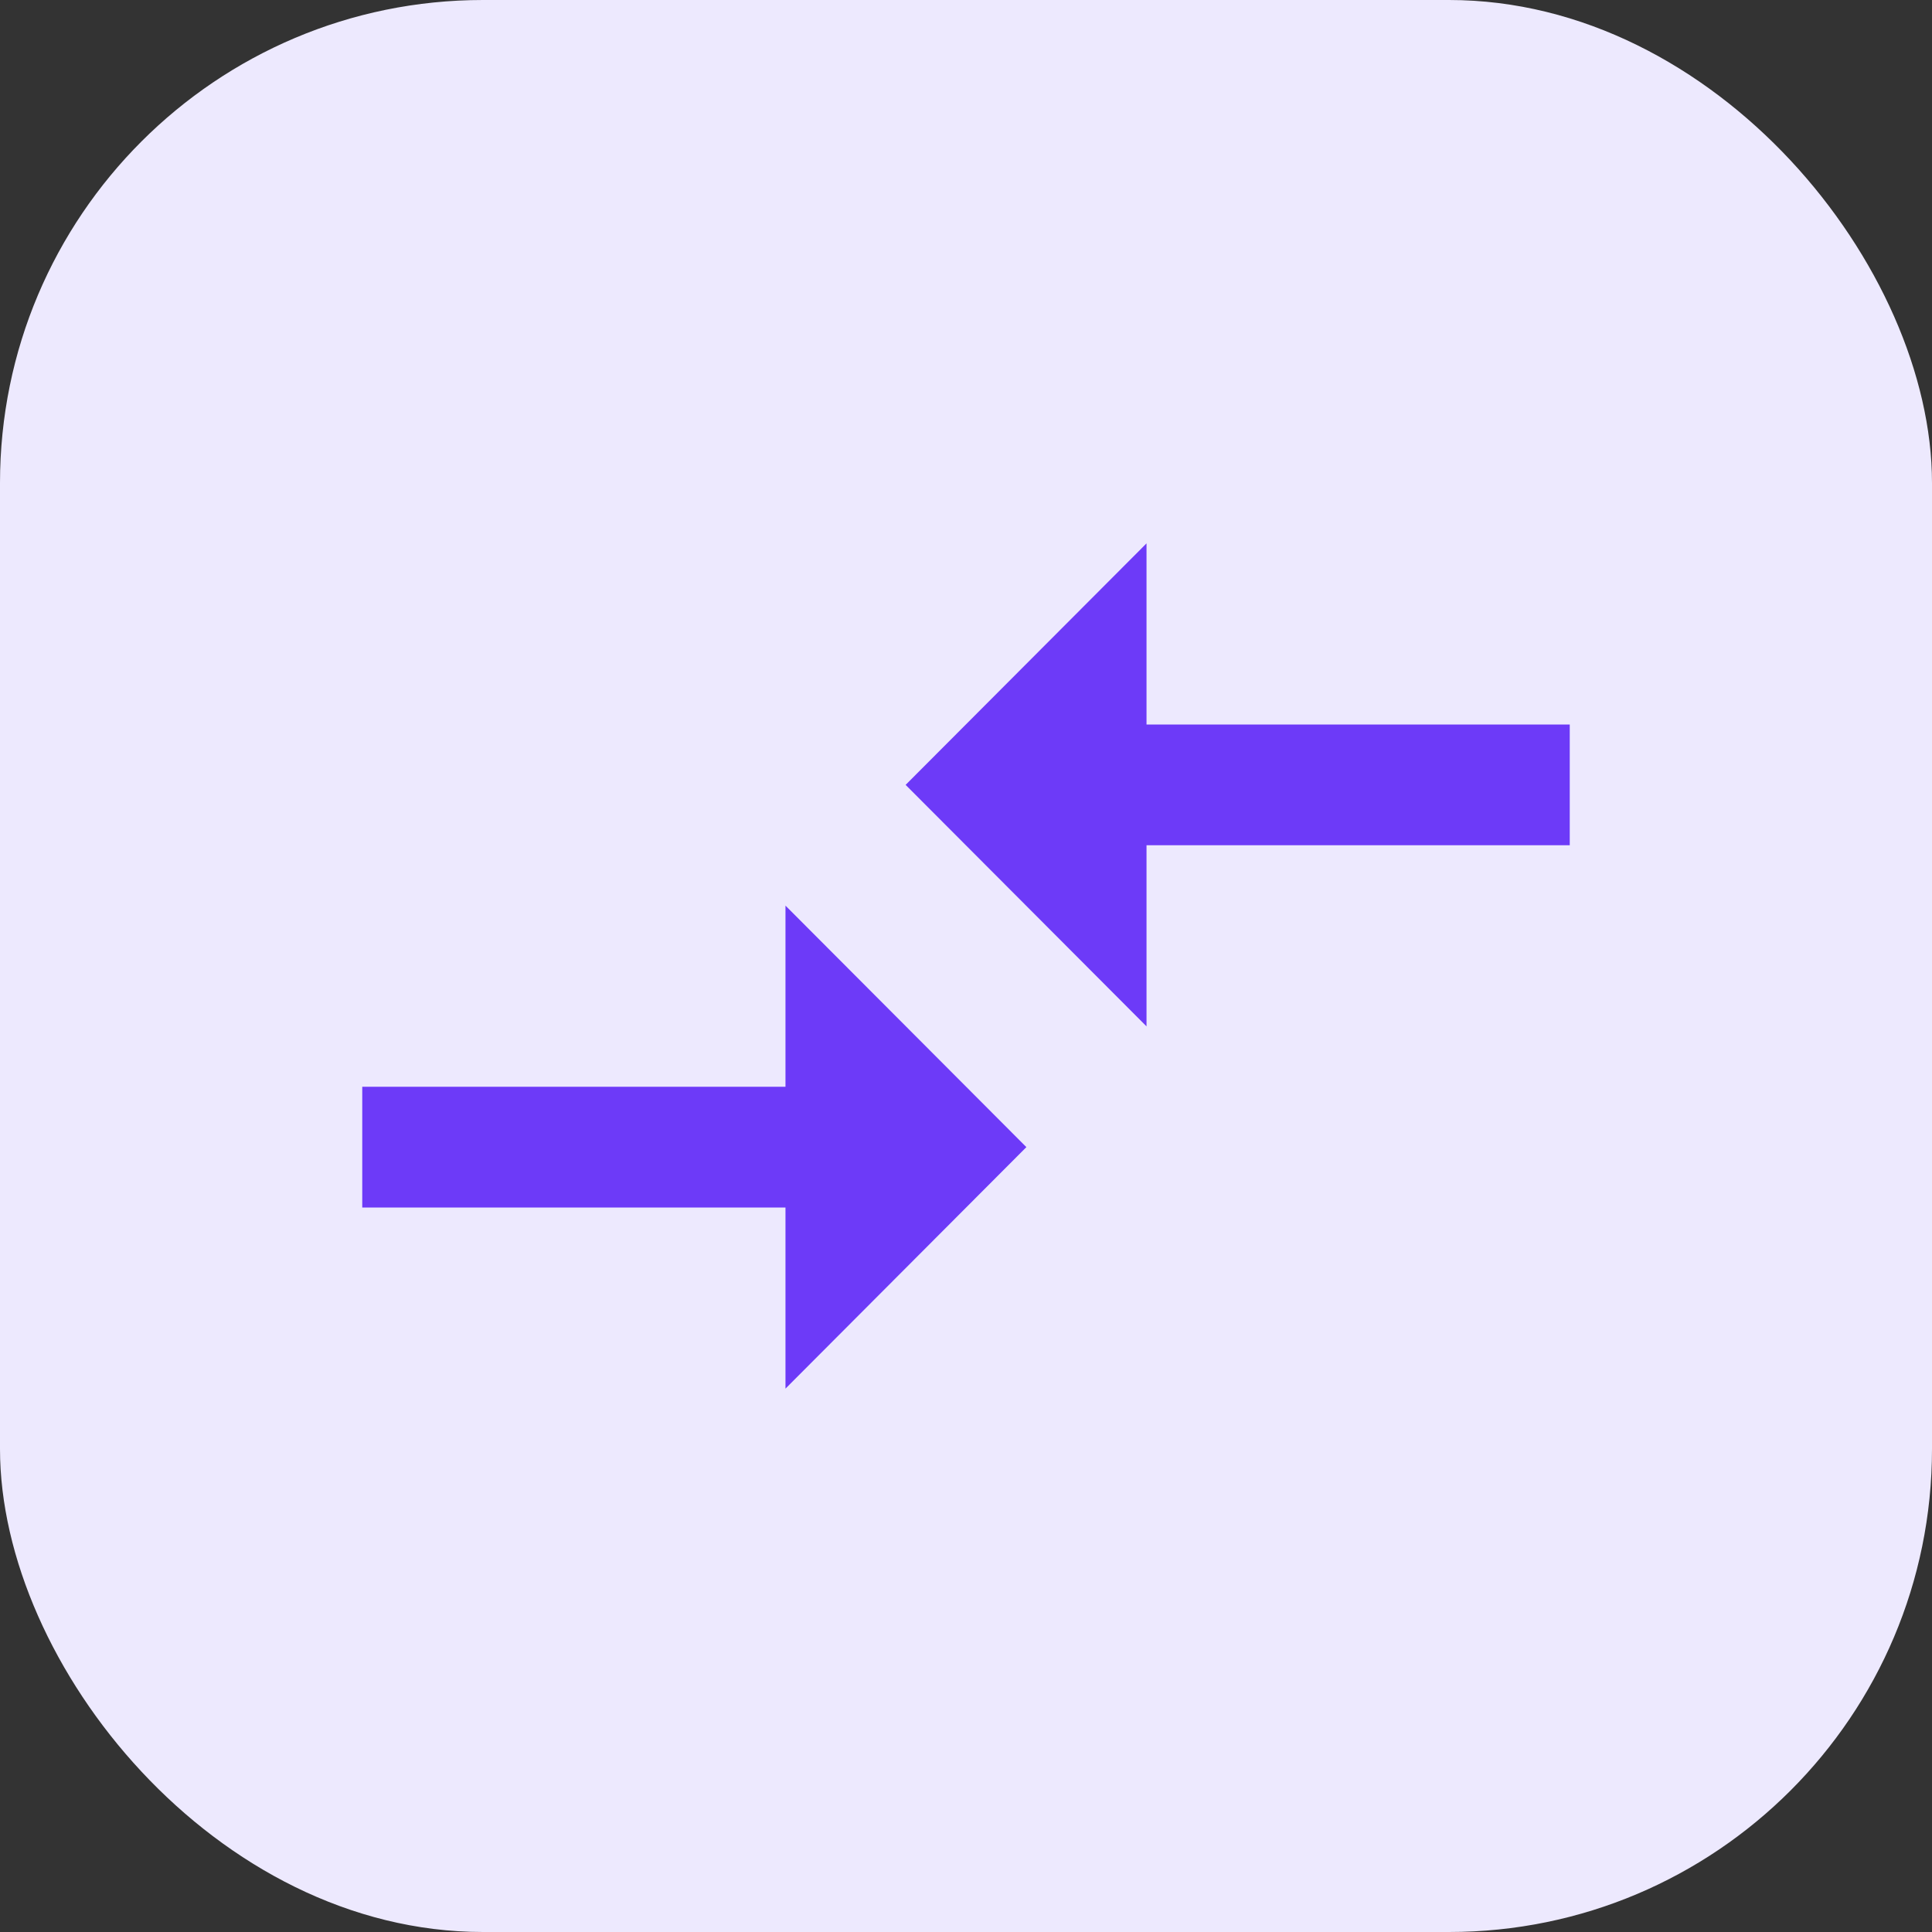
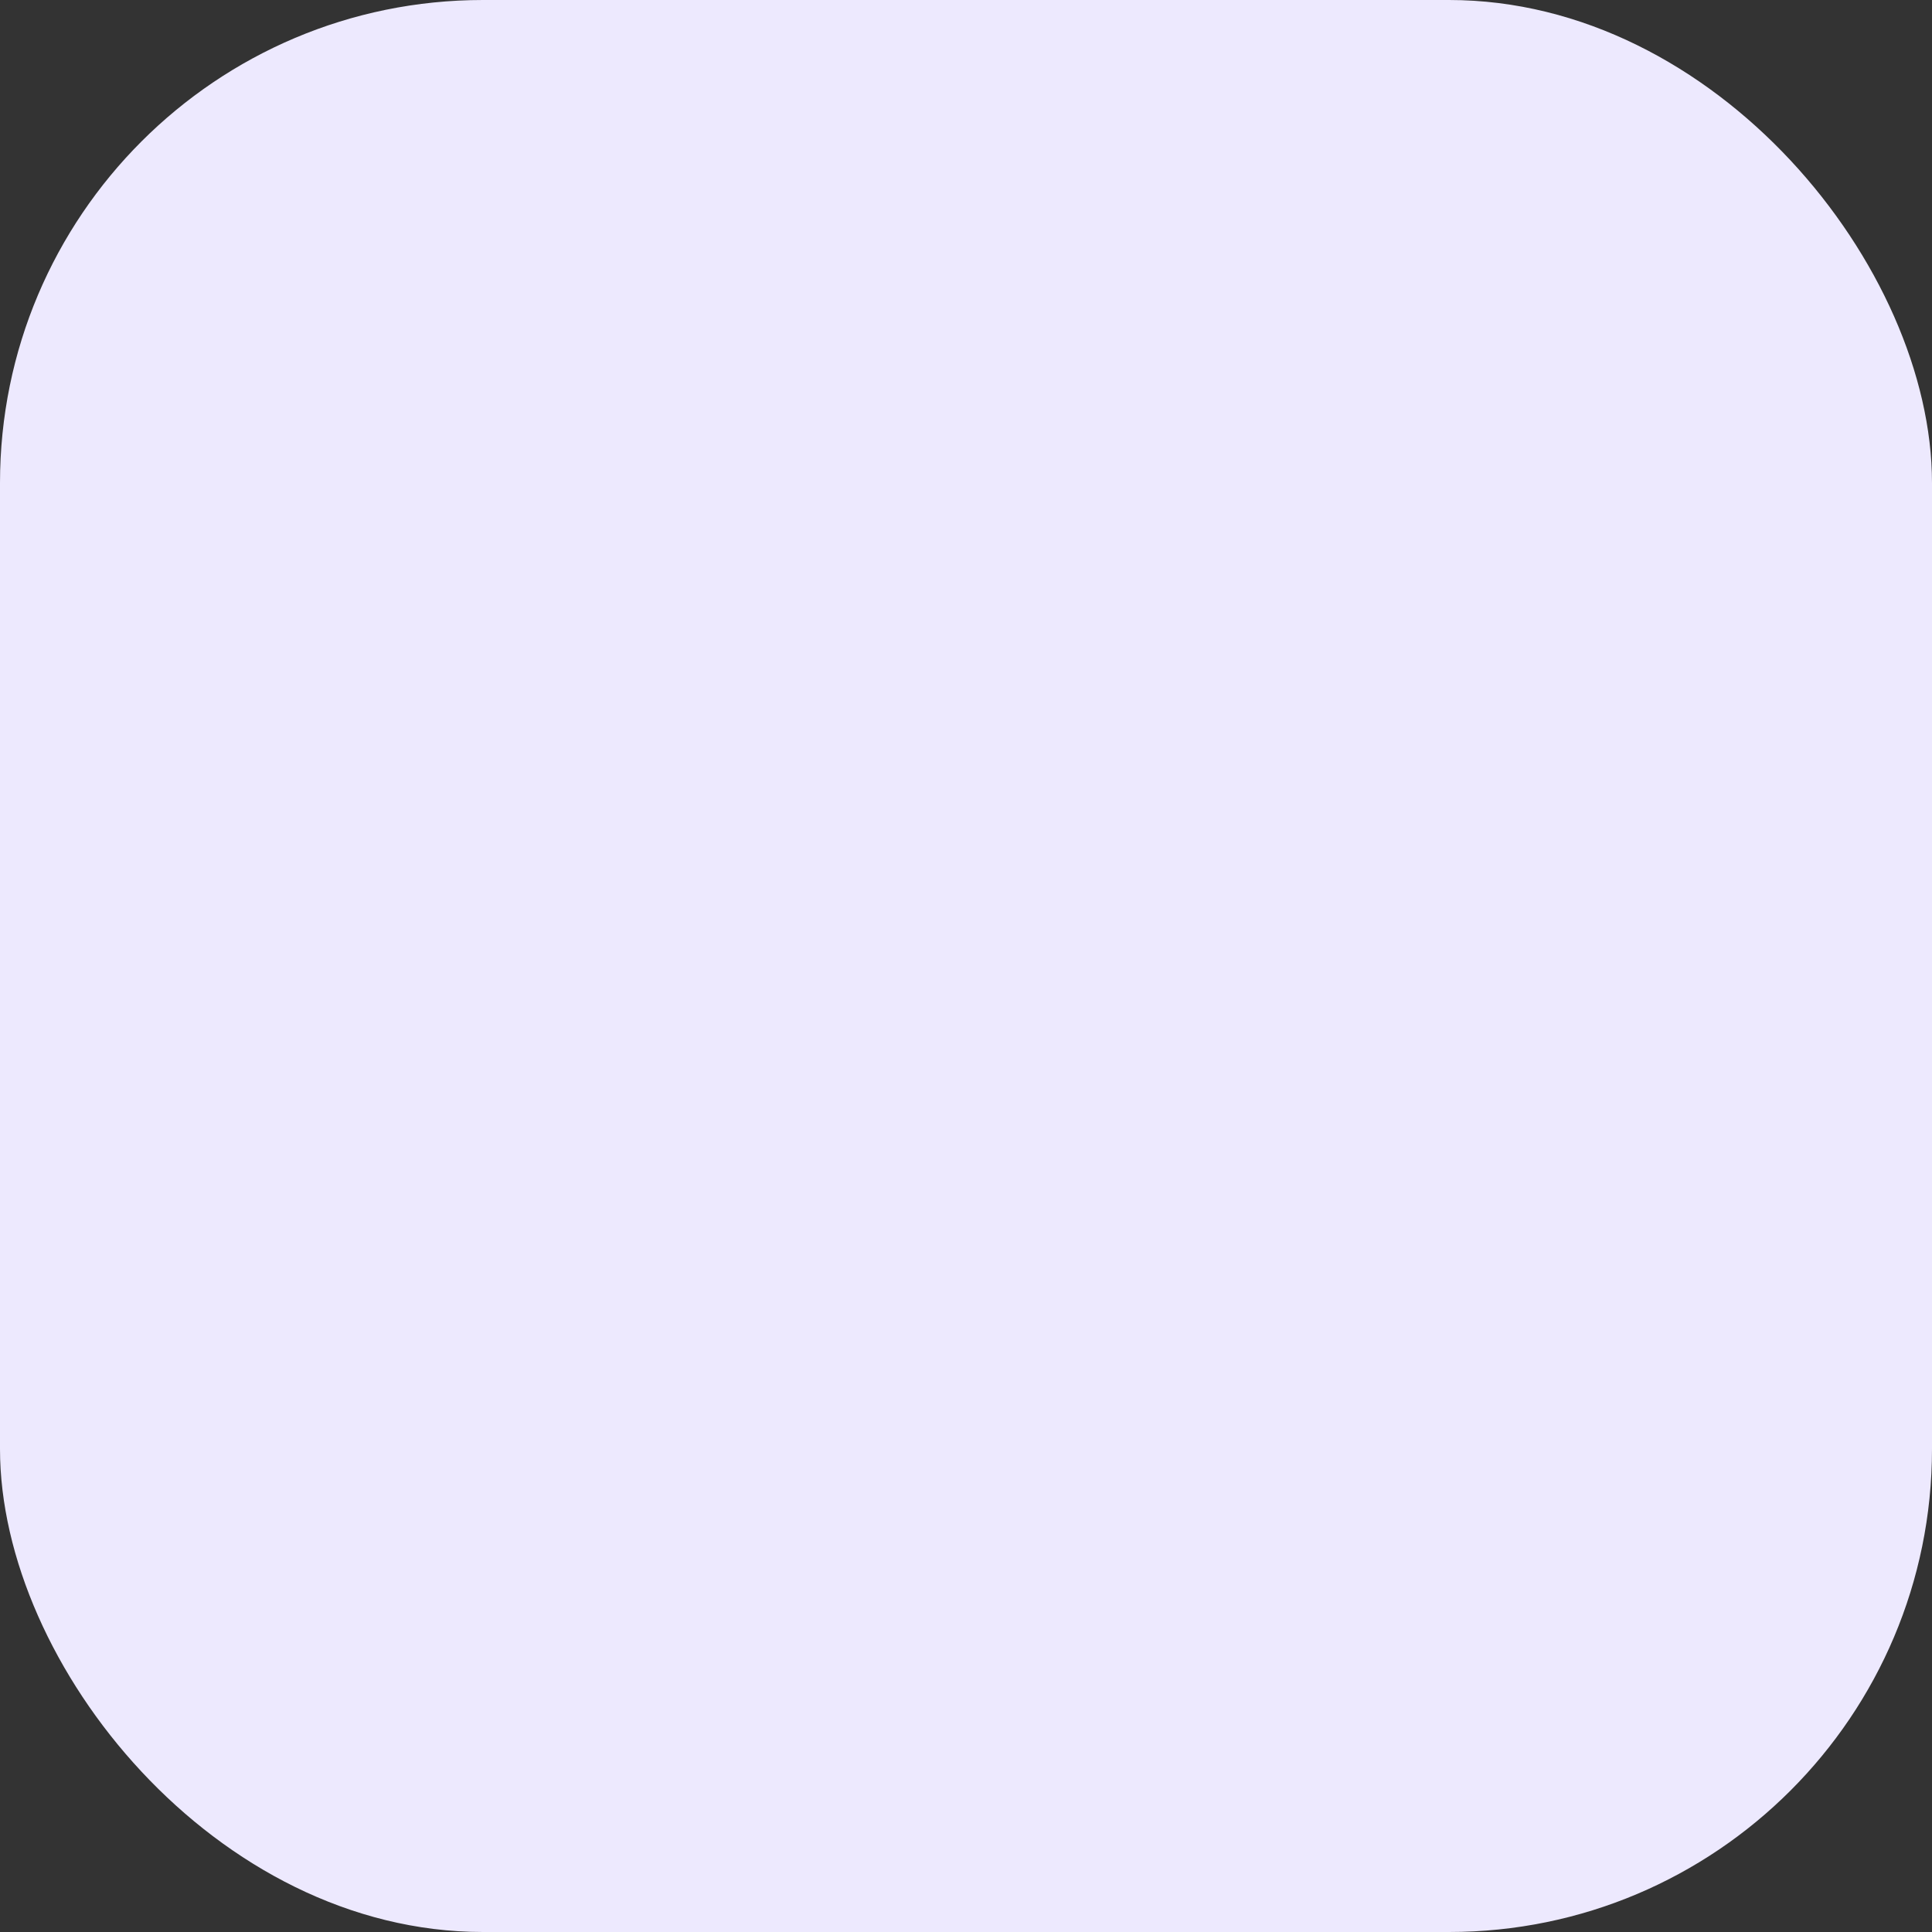
<svg xmlns="http://www.w3.org/2000/svg" width="32" height="32" viewBox="0 0 32 32" fill="none">
  <rect x="0" y="0" width="32" height="32" fill="#333333" stroke="none" />
  <rect width="32" height="32" rx="8" fill="#EDE9FE" />
-   <path fill-rule="evenodd" clip-rule="evenodd" d="M18.99 14V17L15 13L18.99 9V12H26V14H18.99ZM6 18H13.01V15L17 19L13.01 23V20H6V18Z" fill="#6D3AF8" />
</svg>